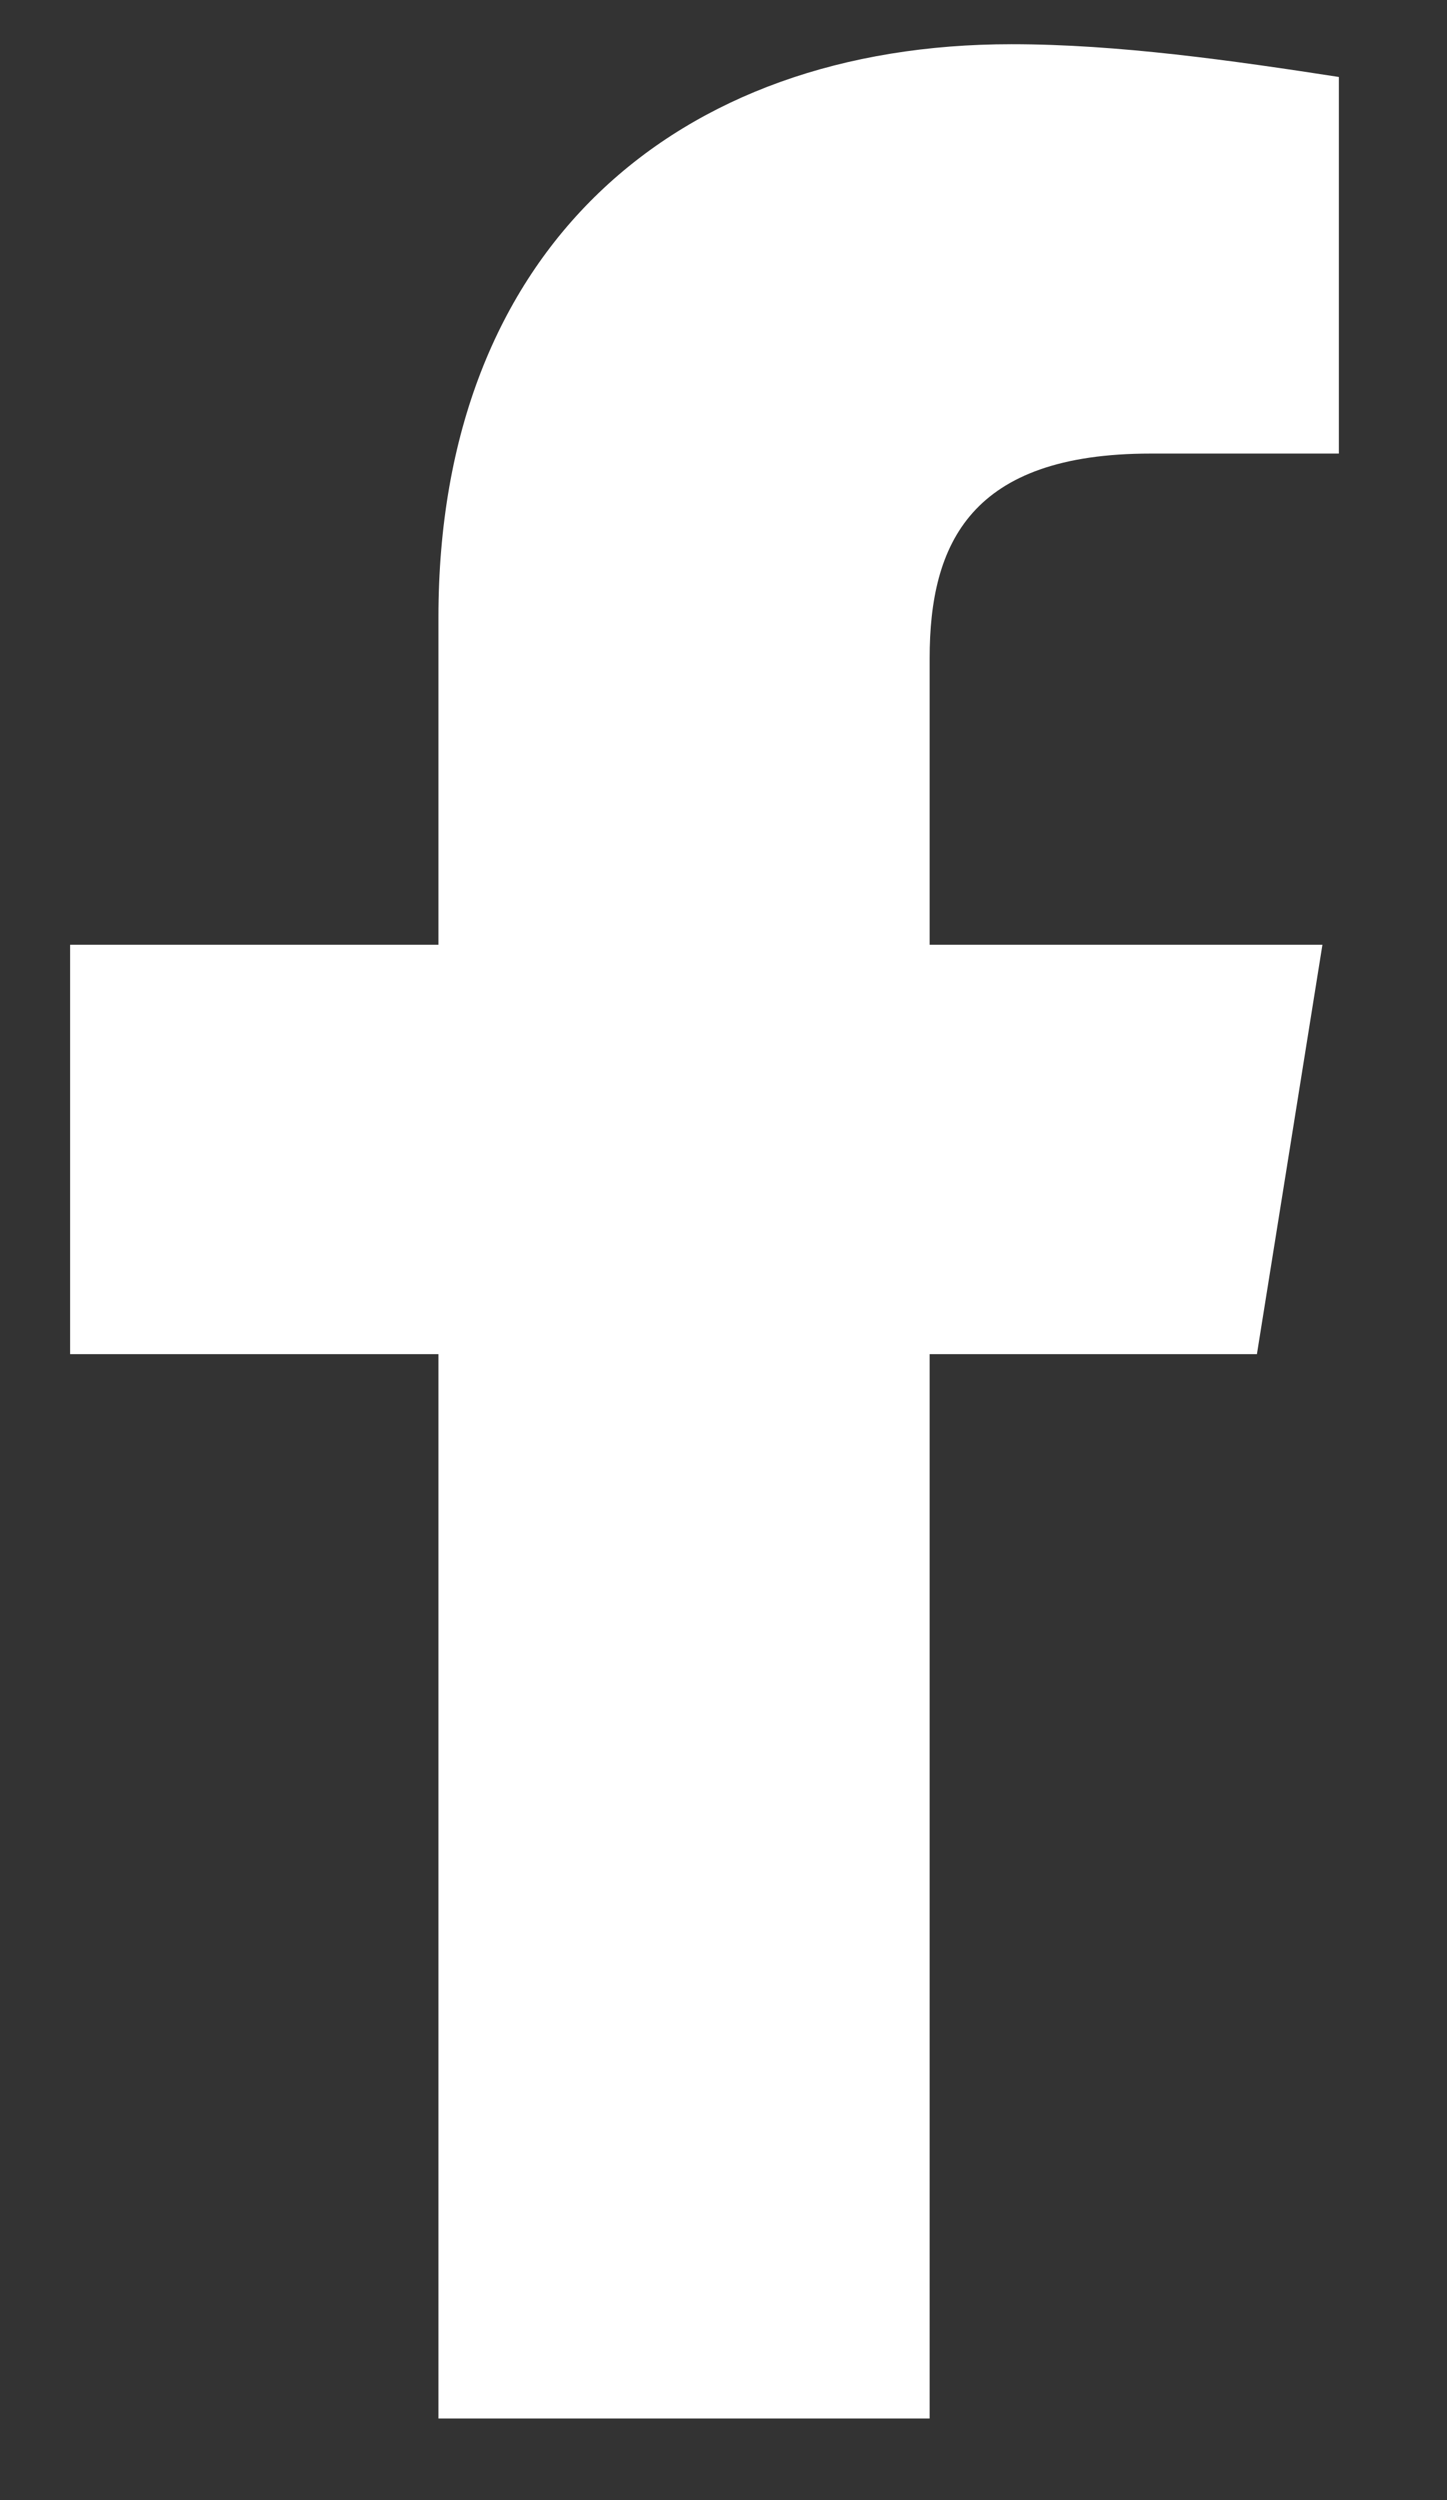
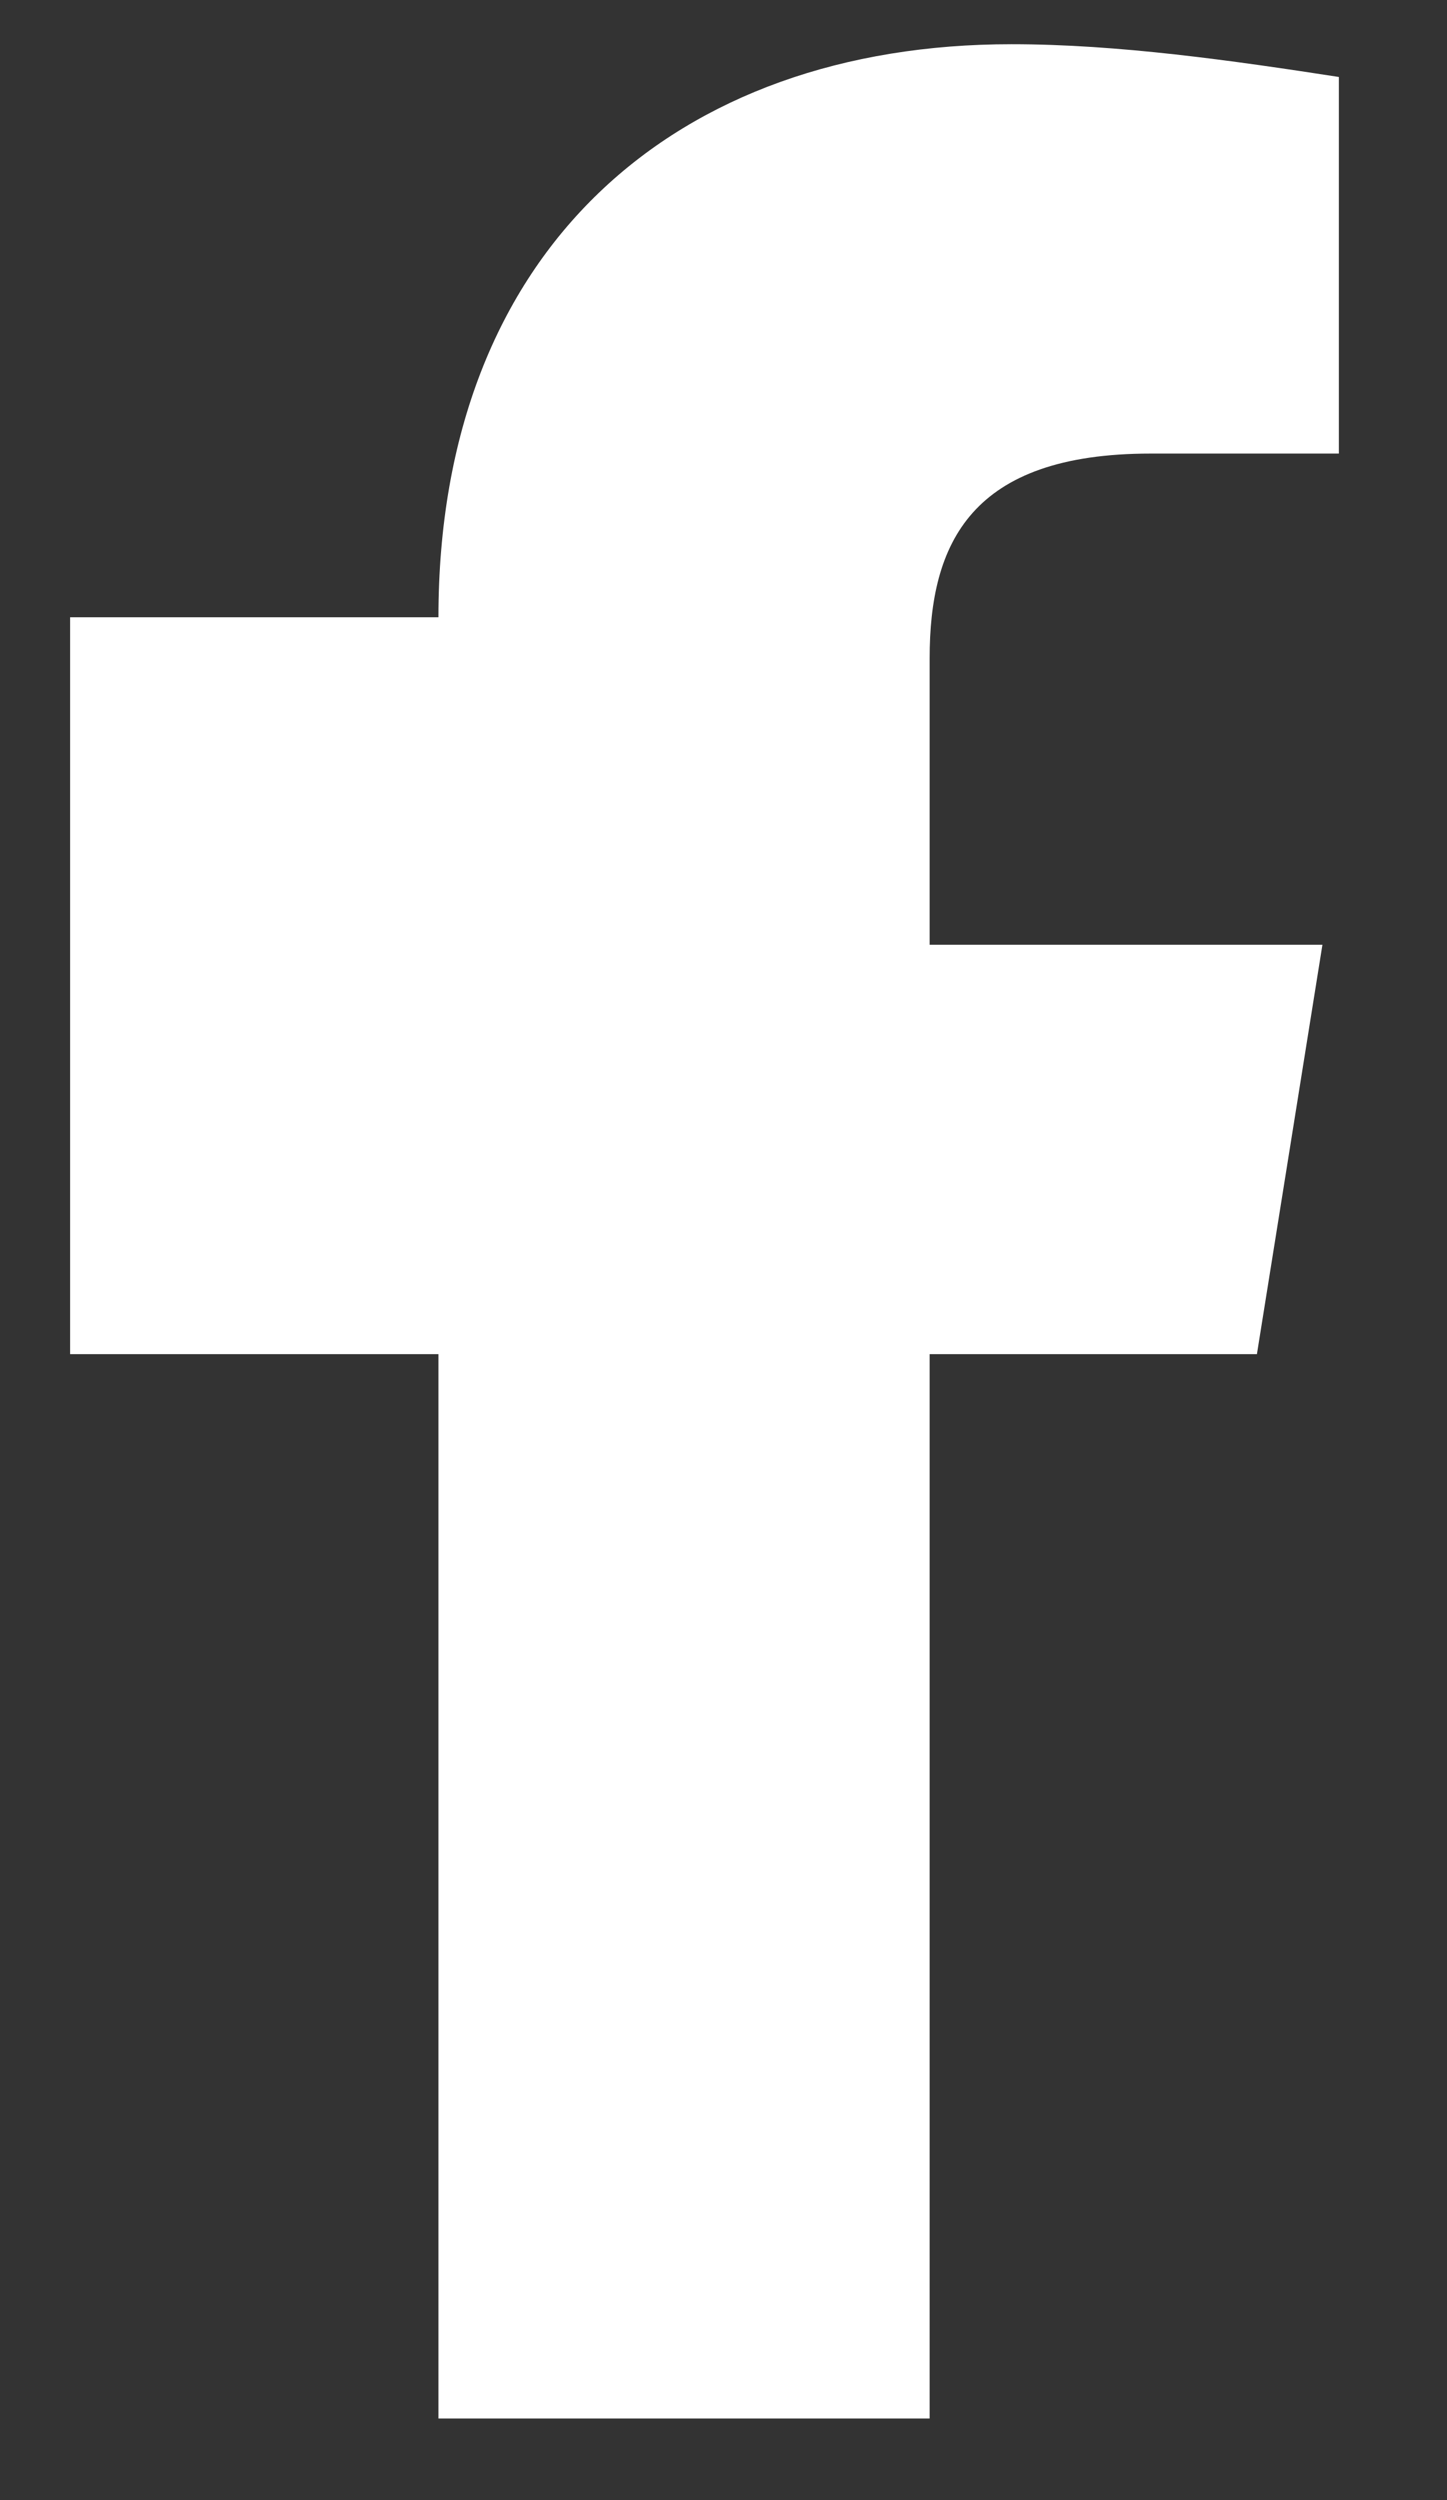
<svg xmlns="http://www.w3.org/2000/svg" width="11" height="19" viewBox="0 0 11 19" fill="none">
  <rect x="0" y="0" width="11" height="19" fill="#333333" stroke="none" />
-   <path d="M9.555 10.291L10.053 7.18H7.067V5.003C7.067 4.131 7.378 3.447 8.747 3.447H10.178V0.585C9.369 0.46 8.498 0.336 7.689 0.336C5.138 0.336 3.333 1.891 3.333 4.691V7.18H0.533V10.291H3.333V18.38C4.578 18.38 5.822 18.38 7.067 18.38V10.291H9.555Z" fill="white" />
+   <path d="M9.555 10.291L10.053 7.18H7.067V5.003C7.067 4.131 7.378 3.447 8.747 3.447H10.178V0.585C9.369 0.46 8.498 0.336 7.689 0.336C5.138 0.336 3.333 1.891 3.333 4.691H0.533V10.291H3.333V18.38C4.578 18.38 5.822 18.38 7.067 18.38V10.291H9.555Z" fill="white" />
</svg>